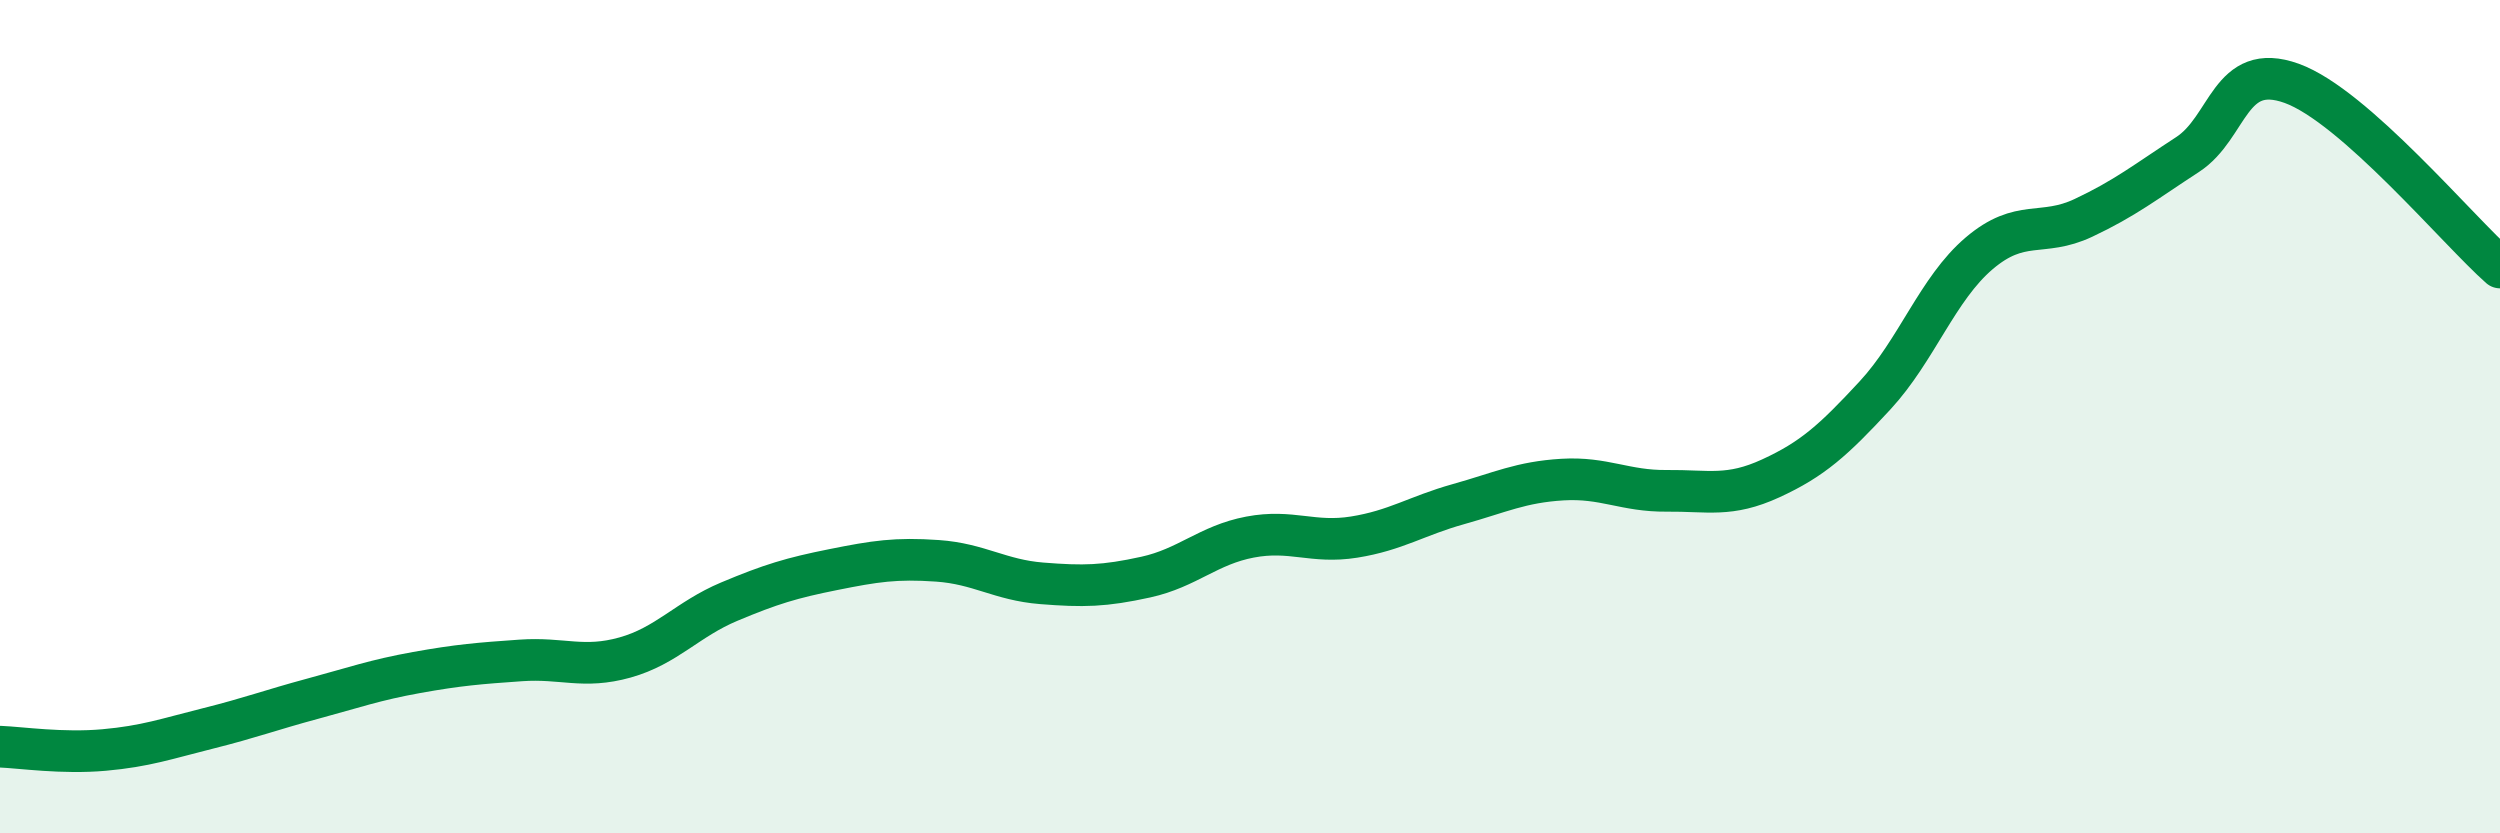
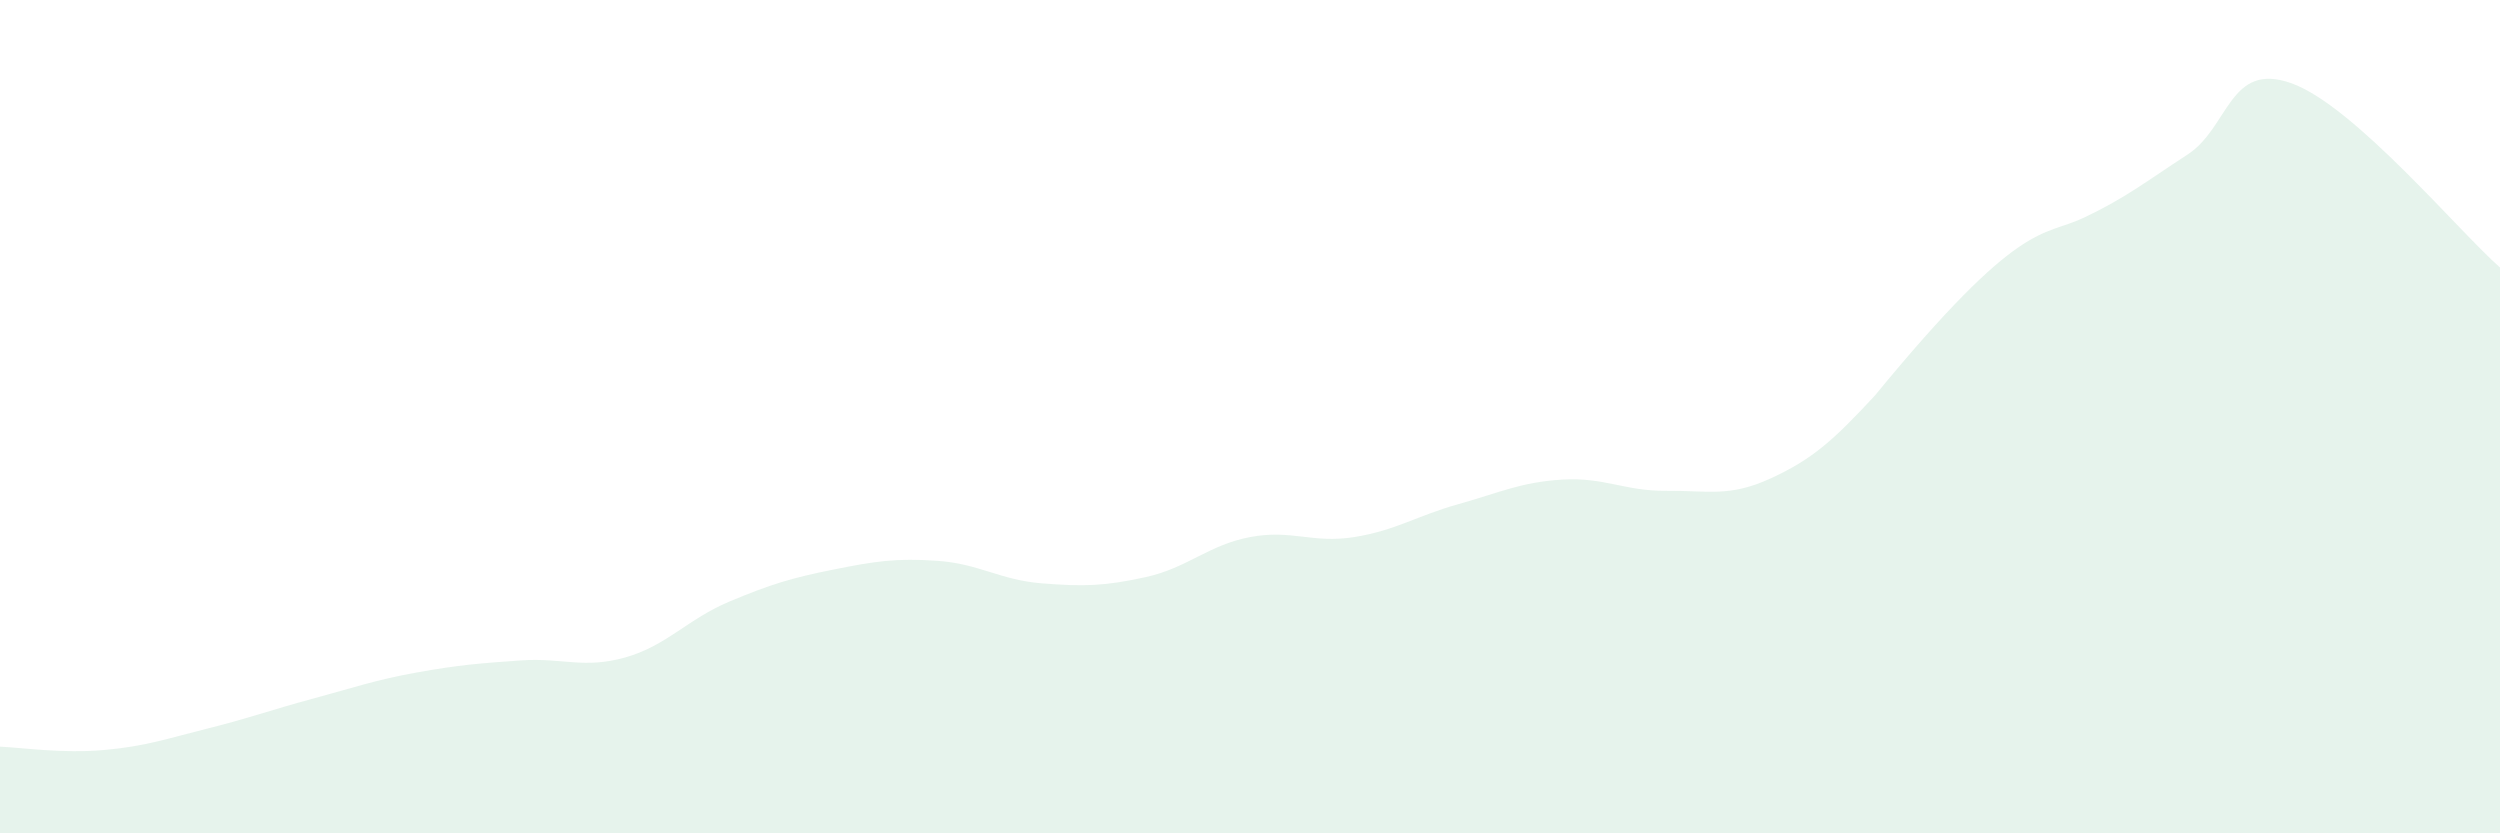
<svg xmlns="http://www.w3.org/2000/svg" width="60" height="20" viewBox="0 0 60 20">
-   <path d="M 0,17.92 C 0.5,17.94 1.5,18.09 2.5,18 C 3.5,17.91 4,17.73 5,17.48 C 6,17.23 6.5,17.04 7.5,16.77 C 8.5,16.5 9,16.32 10,16.14 C 11,15.96 11.5,15.92 12.5,15.85 C 13.5,15.78 14,16.06 15,15.78 C 16,15.5 16.5,14.86 17.5,14.44 C 18.5,14.02 19,13.87 20,13.67 C 21,13.47 21.5,13.39 22.5,13.46 C 23.5,13.53 24,13.92 25,14 C 26,14.08 26.5,14.07 27.5,13.85 C 28.5,13.63 29,13.08 30,12.89 C 31,12.7 31.5,13.05 32.5,12.89 C 33.5,12.73 34,12.38 35,12.1 C 36,11.82 36.5,11.57 37.5,11.51 C 38.5,11.45 39,11.79 40,11.78 C 41,11.77 41.5,11.94 42.5,11.48 C 43.5,11.02 44,10.57 45,9.49 C 46,8.41 46.5,6.93 47.5,6.08 C 48.5,5.23 49,5.7 50,5.23 C 51,4.76 51.5,4.36 52.5,3.71 C 53.5,3.06 53.5,1.46 55,2 C 56.5,2.54 59,5.54 60,6.42L60 20L0 20Z" fill="#008740" opacity="0.1" stroke-linecap="round" stroke-linejoin="round" />
-   <path d="M 0,17.92 C 0.5,17.94 1.5,18.09 2.5,18 C 3.5,17.91 4,17.73 5,17.48 C 6,17.23 6.5,17.04 7.5,16.77 C 8.5,16.5 9,16.32 10,16.14 C 11,15.96 11.5,15.92 12.5,15.85 C 13.5,15.78 14,16.06 15,15.78 C 16,15.5 16.5,14.86 17.5,14.44 C 18.5,14.02 19,13.87 20,13.67 C 21,13.47 21.5,13.39 22.5,13.46 C 23.5,13.53 24,13.92 25,14 C 26,14.08 26.5,14.07 27.5,13.85 C 28.5,13.63 29,13.08 30,12.89 C 31,12.7 31.5,13.05 32.5,12.89 C 33.5,12.73 34,12.38 35,12.1 C 36,11.82 36.5,11.57 37.5,11.51 C 38.5,11.45 39,11.79 40,11.78 C 41,11.77 41.5,11.94 42.5,11.48 C 43.5,11.02 44,10.57 45,9.49 C 46,8.41 46.5,6.93 47.5,6.08 C 48.5,5.23 49,5.7 50,5.23 C 51,4.76 51.5,4.36 52.5,3.71 C 53.5,3.06 53.5,1.46 55,2 C 56.5,2.54 59,5.54 60,6.42" stroke="#008740" stroke-width="1" fill="none" stroke-linecap="round" stroke-linejoin="round" />
+   <path d="M 0,17.92 C 0.5,17.94 1.5,18.09 2.5,18 C 3.5,17.91 4,17.73 5,17.48 C 6,17.23 6.5,17.04 7.5,16.77 C 8.5,16.5 9,16.32 10,16.14 C 11,15.96 11.5,15.92 12.5,15.85 C 13.5,15.78 14,16.06 15,15.78 C 16,15.5 16.5,14.86 17.5,14.44 C 18.5,14.02 19,13.87 20,13.67 C 21,13.47 21.5,13.39 22.5,13.46 C 23.5,13.53 24,13.92 25,14 C 26,14.08 26.5,14.07 27.5,13.85 C 28.5,13.63 29,13.08 30,12.89 C 31,12.7 31.5,13.05 32.5,12.89 C 33.5,12.73 34,12.38 35,12.1 C 36,11.82 36.5,11.57 37.5,11.51 C 38.5,11.45 39,11.79 40,11.78 C 41,11.77 41.5,11.94 42.5,11.48 C 43.5,11.02 44,10.57 45,9.49 C 48.5,5.23 49,5.7 50,5.23 C 51,4.76 51.5,4.36 52.5,3.71 C 53.5,3.06 53.5,1.46 55,2 C 56.5,2.54 59,5.54 60,6.42L60 20L0 20Z" fill="#008740" opacity="0.1" stroke-linecap="round" stroke-linejoin="round" />
</svg>